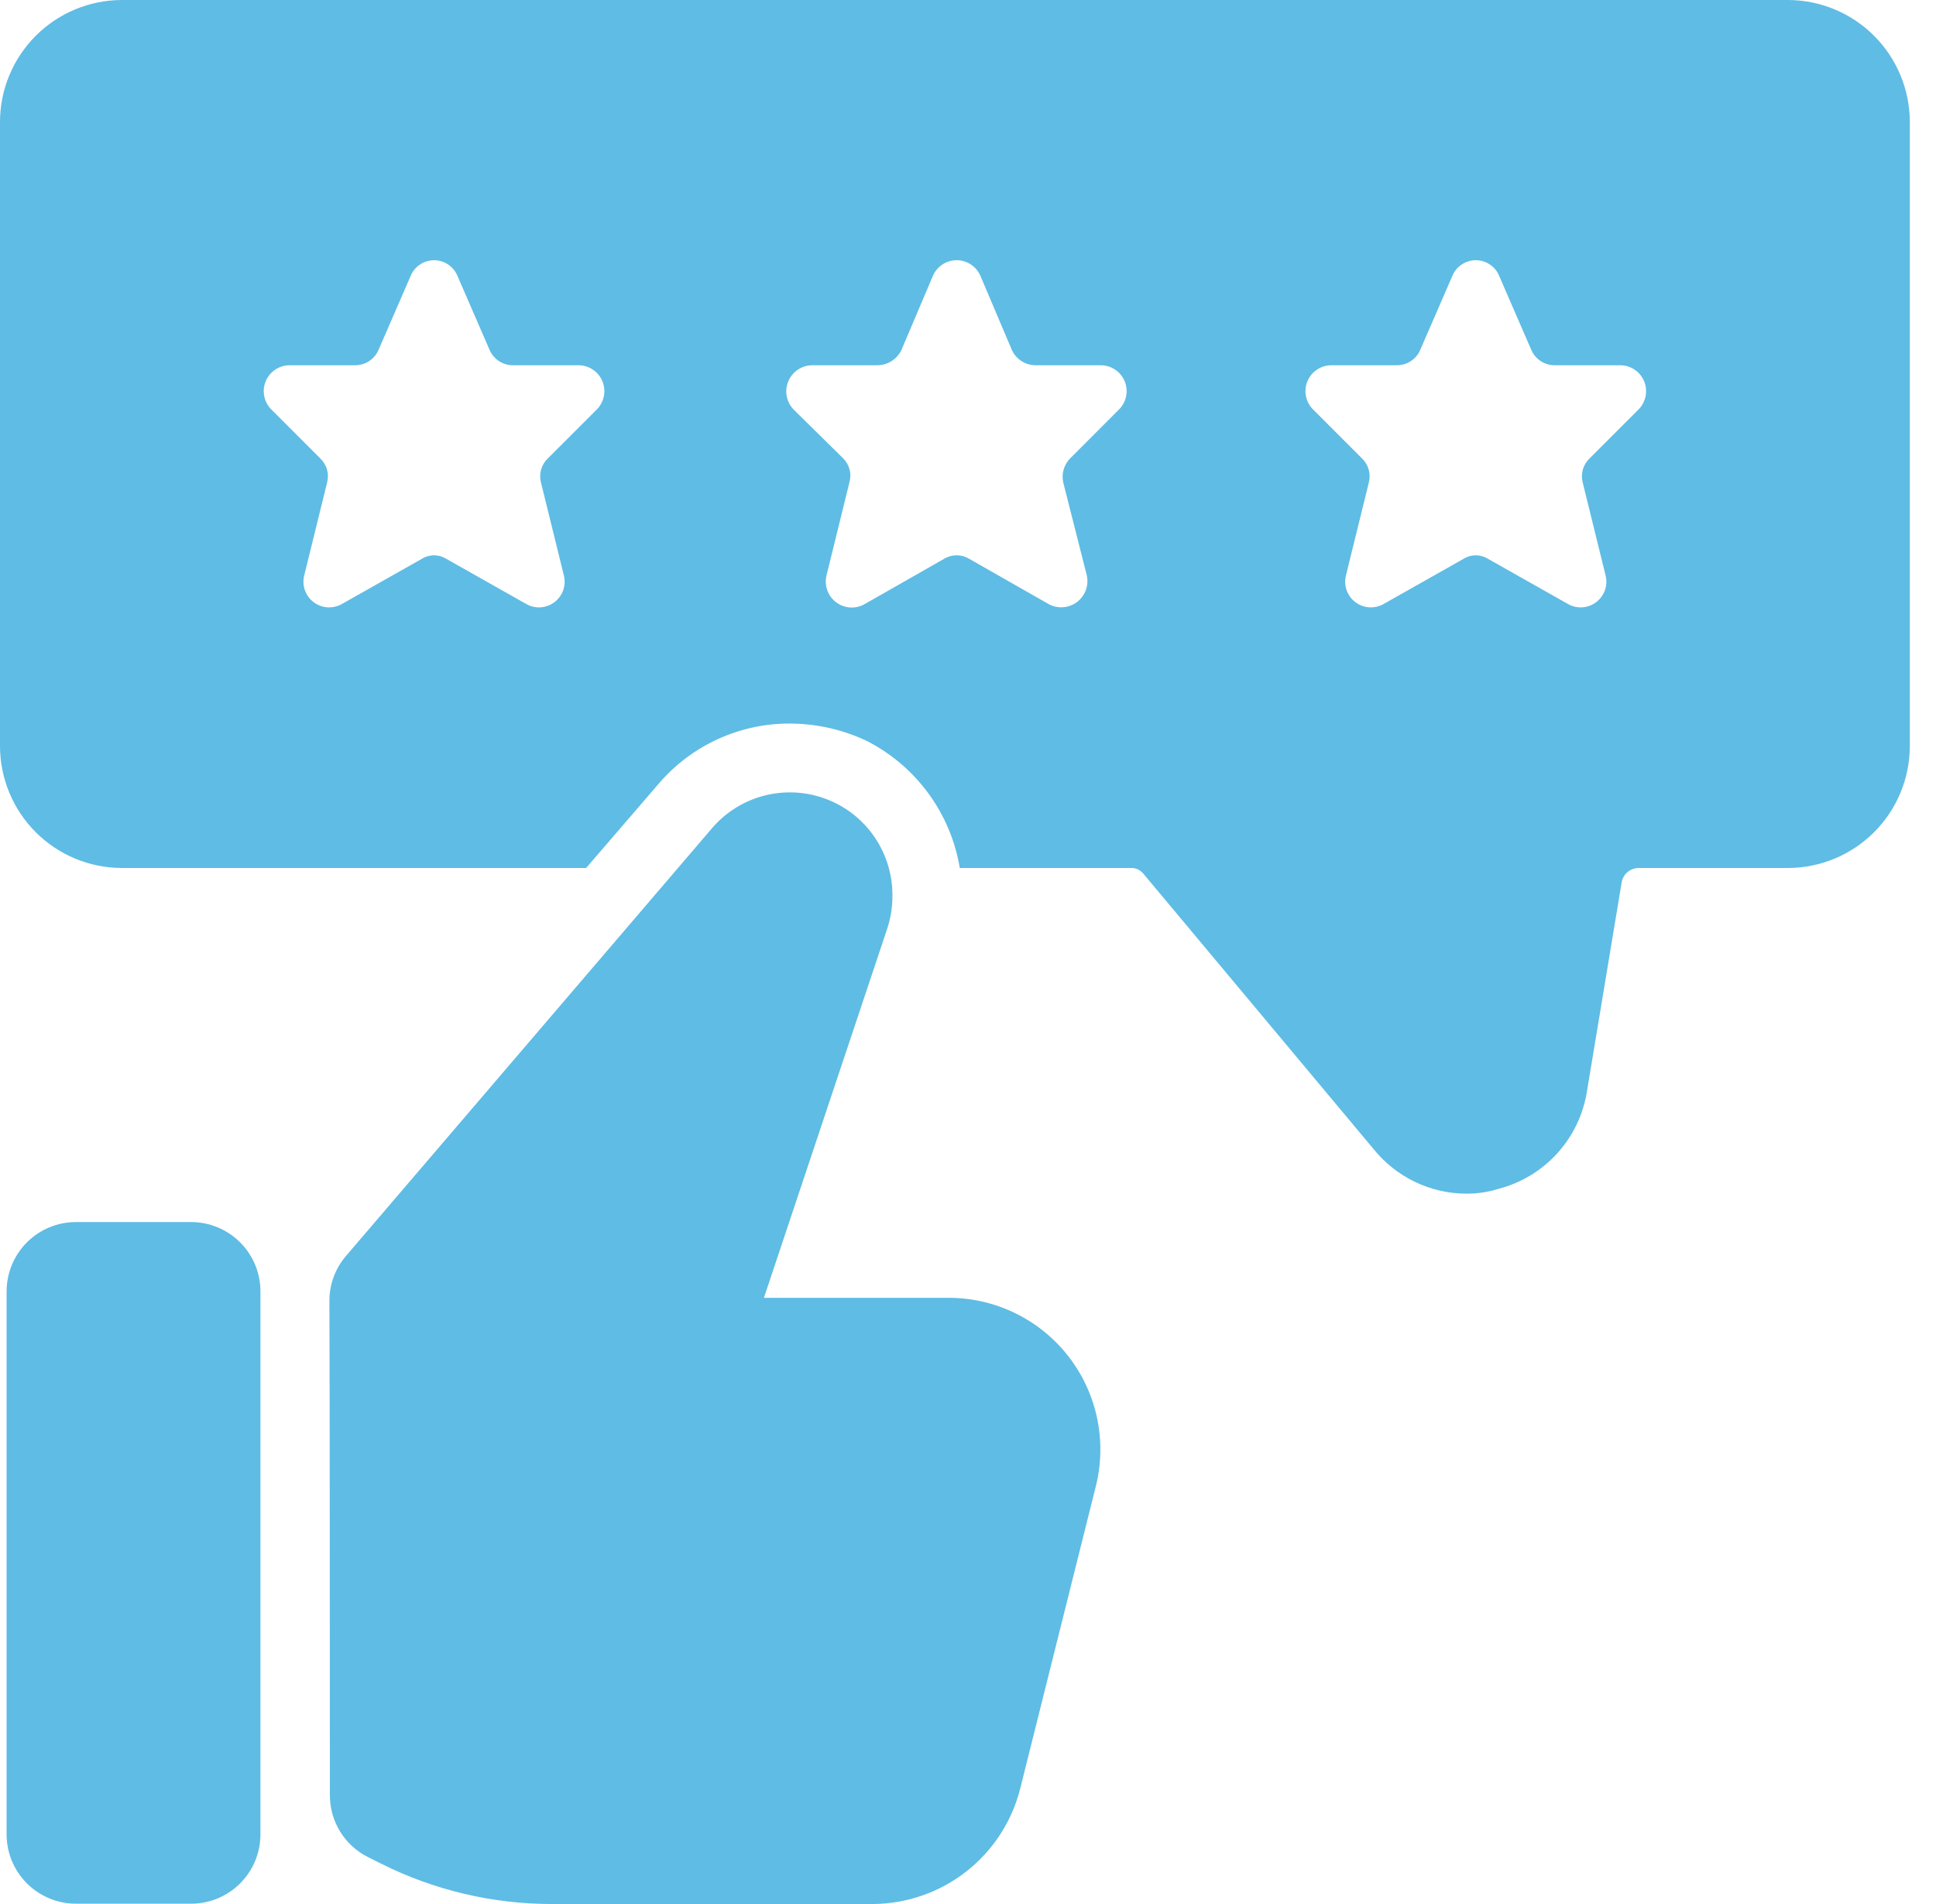
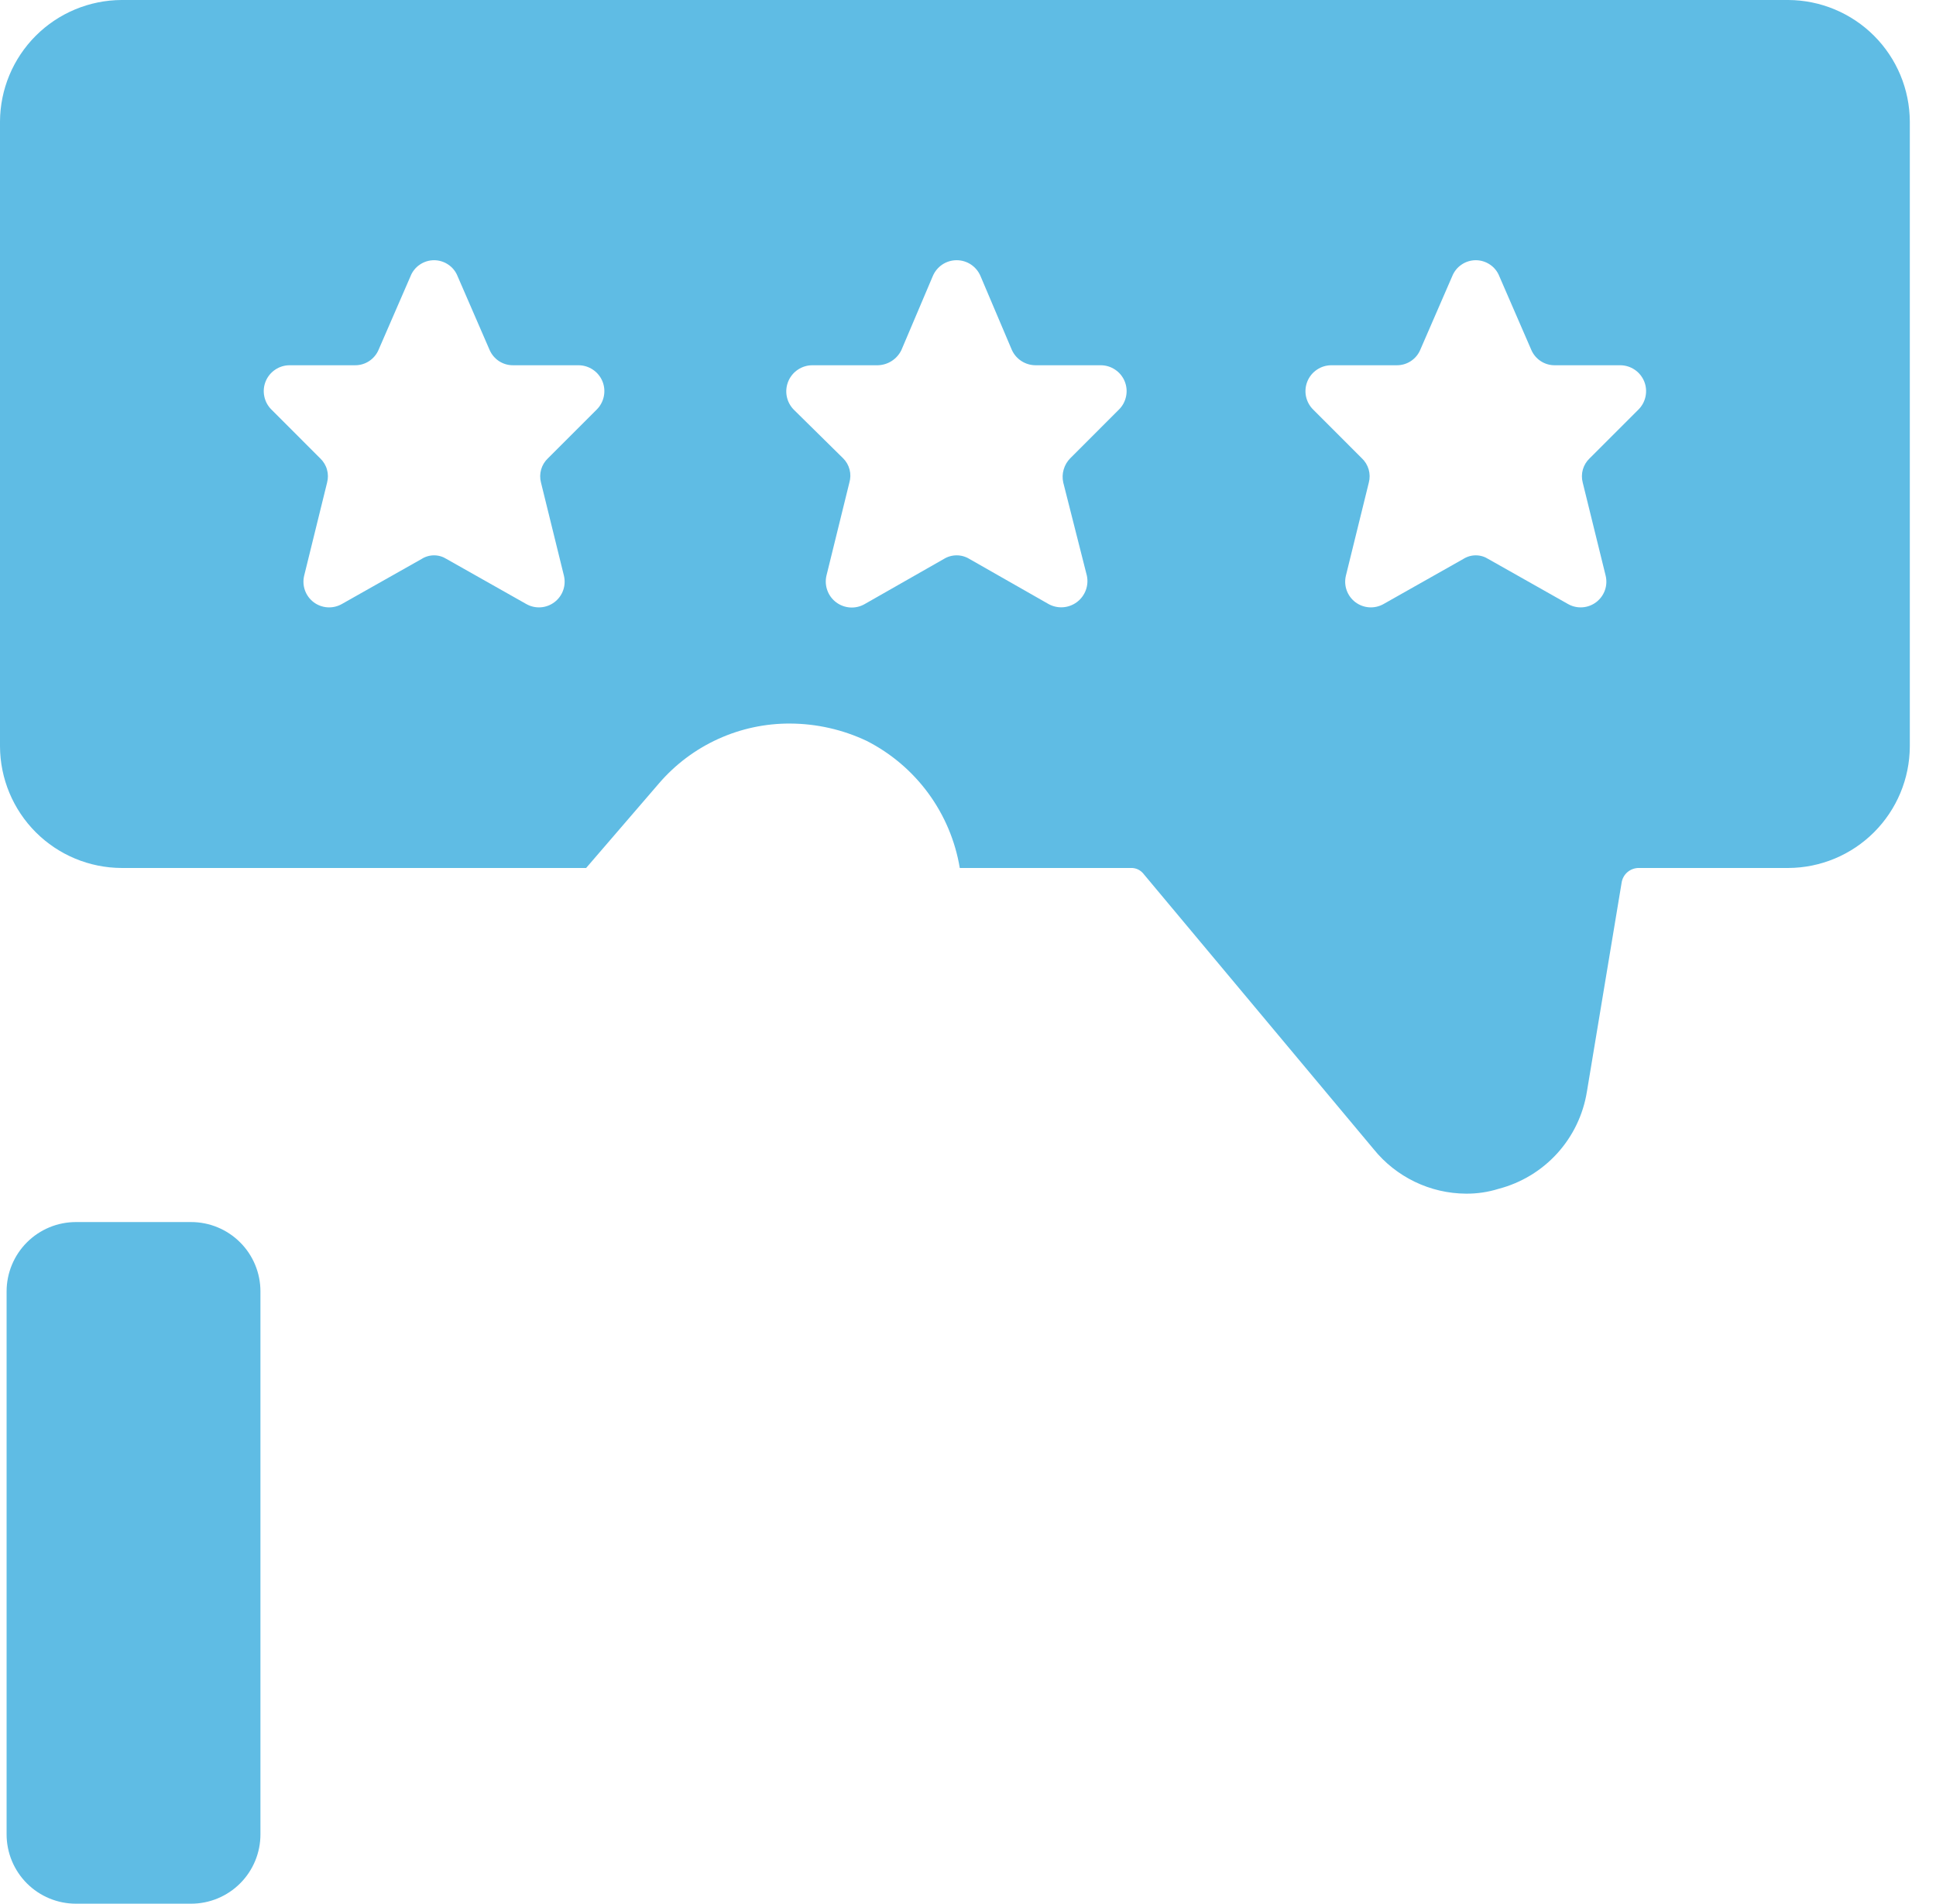
<svg xmlns="http://www.w3.org/2000/svg" width="61" height="60" viewBox="0 0 61 60" fill="none">
  <path d="M3.829 27.352H18.468L20.766 24.683C21.278 24.088 21.913 23.612 22.627 23.287C23.341 22.962 24.117 22.796 24.901 22.801C25.734 22.805 26.556 22.992 27.309 23.348C28.077 23.739 28.742 24.305 29.252 25.001C29.761 25.697 30.1 26.502 30.241 27.352H35.624C35.704 27.348 35.784 27.364 35.857 27.398C35.929 27.433 35.992 27.485 36.04 27.549L43.283 36.215C43.633 36.649 44.077 37 44.58 37.242C45.083 37.485 45.634 37.612 46.193 37.615C46.541 37.618 46.889 37.566 47.221 37.462C47.932 37.276 48.573 36.888 49.067 36.344C49.56 35.8 49.885 35.124 50.001 34.398L51.095 27.812C51.115 27.682 51.182 27.564 51.282 27.48C51.383 27.396 51.51 27.35 51.642 27.352H56.346C57.36 27.348 58.331 26.943 59.048 26.226C59.766 25.508 60.17 24.537 60.175 23.523V3.829C60.17 2.815 59.765 1.844 59.048 1.127C58.331 0.41 57.36 0.005 56.346 0H3.829C2.815 0.005 1.844 0.41 1.127 1.127C0.41 1.844 0.005 2.815 0 3.829V23.523C0.005 24.537 0.41 25.508 1.127 26.226C1.844 26.943 2.815 27.348 3.829 27.352ZM41.947 11.51H44.004C44.162 11.512 44.317 11.468 44.449 11.382C44.582 11.296 44.686 11.173 44.748 11.028L45.755 8.709C45.814 8.559 45.916 8.43 46.049 8.34C46.181 8.249 46.339 8.2 46.499 8.2C46.66 8.2 46.817 8.249 46.95 8.34C47.083 8.43 47.185 8.559 47.243 8.709L48.25 11.029C48.312 11.173 48.417 11.296 48.549 11.382C48.681 11.468 48.836 11.512 48.994 11.51H51.051C51.213 11.51 51.371 11.559 51.506 11.65C51.64 11.74 51.744 11.869 51.806 12.019C51.867 12.169 51.881 12.334 51.848 12.493C51.815 12.652 51.736 12.797 51.62 12.911L50.088 14.442C49.986 14.538 49.912 14.66 49.873 14.795C49.835 14.93 49.833 15.072 49.869 15.208L50.591 18.14C50.628 18.293 50.62 18.454 50.567 18.602C50.514 18.75 50.419 18.88 50.294 18.975C50.169 19.07 50.018 19.127 49.861 19.138C49.704 19.149 49.547 19.114 49.41 19.037L46.893 17.615C46.775 17.54 46.639 17.5 46.499 17.5C46.36 17.5 46.223 17.54 46.105 17.615L43.589 19.037C43.451 19.114 43.294 19.149 43.137 19.138C42.98 19.127 42.83 19.07 42.704 18.975C42.579 18.88 42.484 18.75 42.431 18.602C42.378 18.454 42.37 18.293 42.407 18.14L43.129 15.208C43.165 15.072 43.163 14.93 43.125 14.795C43.086 14.66 43.012 14.538 42.91 14.442L41.379 12.91C41.263 12.797 41.184 12.652 41.15 12.493C41.117 12.335 41.132 12.169 41.193 12.019C41.254 11.869 41.358 11.74 41.493 11.65C41.627 11.559 41.785 11.51 41.947 11.51ZM25.602 11.51H27.659C27.815 11.506 27.968 11.459 28.099 11.374C28.23 11.289 28.335 11.17 28.403 11.028L29.387 8.709C29.448 8.559 29.553 8.43 29.687 8.339C29.822 8.248 29.98 8.2 30.143 8.2C30.305 8.2 30.463 8.248 30.598 8.339C30.732 8.43 30.837 8.559 30.898 8.709L31.882 11.028C31.947 11.171 32.052 11.293 32.184 11.378C32.316 11.463 32.469 11.509 32.627 11.51H34.683C34.846 11.51 35.004 11.559 35.138 11.65C35.273 11.74 35.377 11.869 35.438 12.019C35.499 12.169 35.514 12.334 35.48 12.493C35.447 12.652 35.368 12.797 35.252 12.91L33.721 14.442C33.623 14.541 33.552 14.663 33.514 14.797C33.475 14.931 33.471 15.072 33.502 15.208L34.245 18.14C34.278 18.295 34.266 18.455 34.21 18.603C34.154 18.751 34.057 18.88 33.931 18.974C33.804 19.068 33.653 19.125 33.496 19.136C33.338 19.147 33.181 19.113 33.042 19.037L30.547 17.615C30.426 17.54 30.285 17.5 30.142 17.5C30 17.5 29.859 17.54 29.738 17.615L27.243 19.037C27.105 19.116 26.946 19.153 26.787 19.143C26.628 19.133 26.476 19.077 26.348 18.982C26.221 18.887 26.123 18.757 26.069 18.607C26.014 18.458 26.004 18.295 26.04 18.14L26.762 15.208C26.801 15.074 26.804 14.933 26.769 14.798C26.735 14.663 26.664 14.54 26.565 14.442L25.011 12.91C24.897 12.794 24.819 12.647 24.789 12.488C24.758 12.328 24.776 12.163 24.839 12.013C24.902 11.863 25.008 11.735 25.144 11.646C25.28 11.556 25.439 11.509 25.602 11.51ZM9.125 11.51H11.181C11.339 11.512 11.494 11.468 11.626 11.382C11.759 11.296 11.863 11.173 11.926 11.028L12.933 8.709C12.991 8.559 13.093 8.43 13.226 8.34C13.359 8.249 13.516 8.2 13.677 8.2C13.837 8.2 13.994 8.249 14.127 8.34C14.26 8.43 14.362 8.559 14.42 8.709L15.427 11.029C15.49 11.173 15.594 11.296 15.726 11.382C15.859 11.468 16.013 11.512 16.171 11.51H18.228C18.39 11.51 18.548 11.559 18.683 11.65C18.817 11.74 18.922 11.869 18.983 12.019C19.044 12.169 19.058 12.334 19.025 12.493C18.992 12.652 18.913 12.797 18.797 12.911L17.265 14.442C17.163 14.538 17.089 14.66 17.05 14.795C17.012 14.93 17.01 15.072 17.046 15.208L17.768 18.14C17.805 18.293 17.797 18.454 17.744 18.602C17.692 18.75 17.596 18.88 17.471 18.975C17.346 19.07 17.195 19.127 17.038 19.138C16.881 19.149 16.724 19.114 16.587 19.037L14.07 17.615C13.952 17.54 13.816 17.5 13.676 17.5C13.537 17.5 13.4 17.54 13.283 17.615L10.766 19.037C10.628 19.114 10.471 19.149 10.314 19.138C10.157 19.127 10.007 19.071 9.881 18.976C9.756 18.88 9.661 18.751 9.608 18.602C9.555 18.454 9.547 18.293 9.584 18.14L10.306 15.208C10.342 15.072 10.341 14.93 10.302 14.795C10.264 14.66 10.189 14.538 10.087 14.442L8.556 12.91C8.44 12.797 8.361 12.652 8.328 12.493C8.294 12.335 8.309 12.169 8.37 12.019C8.431 11.869 8.535 11.74 8.67 11.65C8.804 11.559 8.962 11.51 9.125 11.51Z" fill="#5FBCE4" />
  <path d="M2.393 38.51H6.021C6.601 38.51 7.156 38.74 7.566 39.15C7.976 39.559 8.206 40.115 8.206 40.694V57.806C8.206 58.385 7.976 58.941 7.566 59.35C7.156 59.76 6.601 59.99 6.021 59.99H2.393C1.813 59.99 1.258 59.76 0.848 59.35C0.439 58.941 0.208 58.385 0.208 57.806V40.694C0.208 40.408 0.265 40.123 0.375 39.858C0.485 39.593 0.645 39.353 0.848 39.15C1.051 38.947 1.292 38.786 1.557 38.676C1.822 38.566 2.106 38.51 2.393 38.51Z" fill="#5FBCE4" />
-   <path d="M28.119 28.228C28.124 27.564 27.925 26.916 27.549 26.369C27.174 25.823 26.639 25.405 26.017 25.174C25.396 24.942 24.718 24.907 24.076 25.073C23.434 25.24 22.859 25.6 22.429 26.105L10.905 39.574C10.564 39.969 10.377 40.473 10.379 40.994C10.391 43.778 10.393 53.082 10.394 56.578C10.394 56.983 10.507 57.38 10.721 57.724C10.935 58.069 11.24 58.346 11.603 58.526L12.013 58.731C13.681 59.566 15.521 60 17.386 60H27.506C28.572 59.993 29.606 59.633 30.445 58.976C31.285 58.319 31.882 57.401 32.144 56.368L34.53 46.827C34.705 46.123 34.717 45.388 34.565 44.678C34.414 43.969 34.103 43.303 33.656 42.731C33.209 42.16 32.637 41.698 31.985 41.38C31.333 41.062 30.617 40.897 29.891 40.897H24.07L27.965 29.234C28.069 28.909 28.121 28.569 28.119 28.228Z" fill="#5FBCE4" />
</svg>